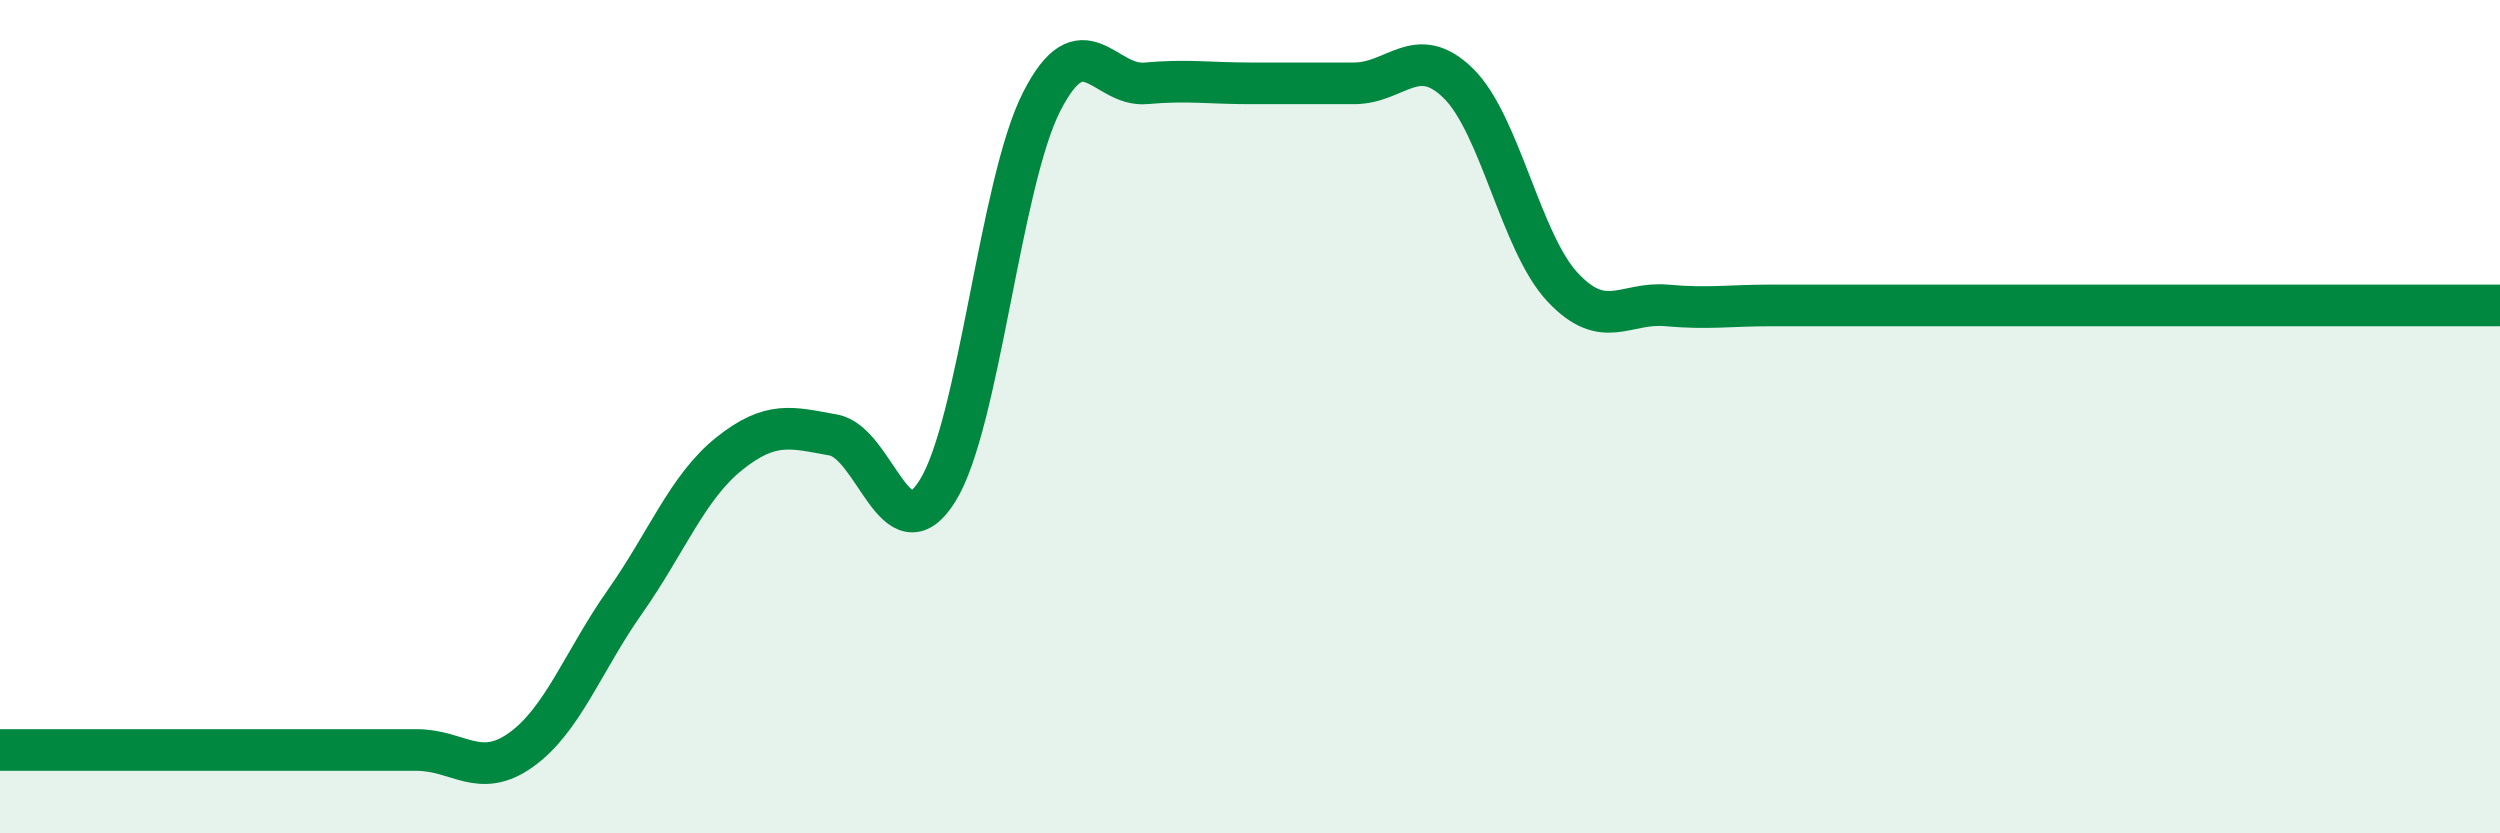
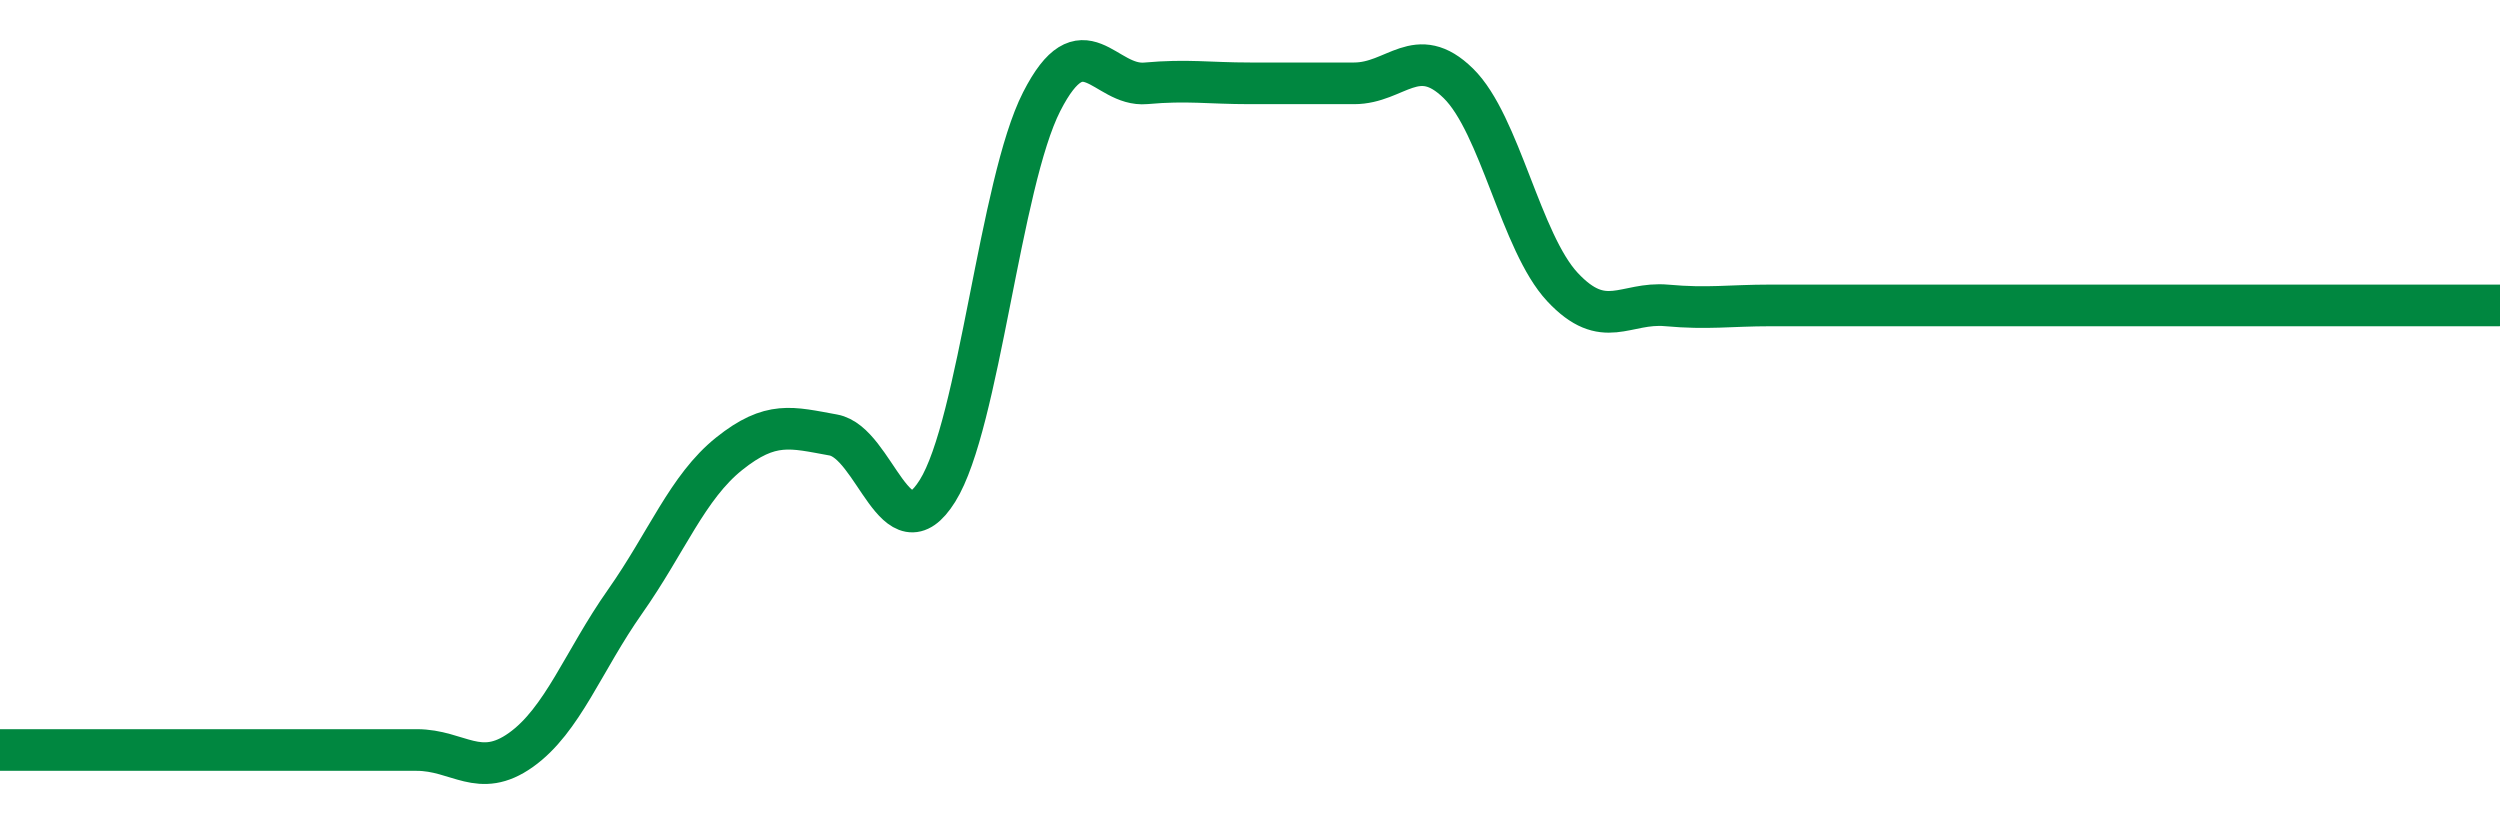
<svg xmlns="http://www.w3.org/2000/svg" width="60" height="20" viewBox="0 0 60 20">
-   <path d="M 0,18 C 0.5,18 1.5,18 2.5,18 C 3.5,18 4,18 5,18 C 6,18 6.5,18 7.5,18 C 8.5,18 9,18 10,18 C 11,18 11.5,18.71 12.5,18 C 13.5,17.29 14,15.86 15,14.44 C 16,13.02 16.5,11.69 17.5,10.89 C 18.5,10.09 19,10.26 20,10.44 C 21,10.62 21.5,13.38 22.5,11.78 C 23.5,10.18 24,4.4 25,2.44 C 26,0.48 26.5,2.09 27.5,2 C 28.5,1.91 29,2 30,2 C 31,2 31.5,2 32.5,2 C 33.5,2 34,1.02 35,2 C 36,2.98 36.5,5.82 37.5,6.89 C 38.5,7.96 39,7.24 40,7.33 C 41,7.42 41.5,7.33 42.5,7.33 C 43.5,7.33 44,7.33 45,7.33 C 46,7.33 46.5,7.33 47.5,7.33 C 48.5,7.33 49,7.33 50,7.33 C 51,7.33 51.5,7.33 52.5,7.33 C 53.5,7.33 53.5,7.33 55,7.33 C 56.5,7.33 59,7.33 60,7.33L60 20L0 20Z" fill="#008740" opacity="0.1" stroke-linecap="round" stroke-linejoin="round" />
  <path d="M 0,18 C 0.5,18 1.5,18 2.5,18 C 3.5,18 4,18 5,18 C 6,18 6.5,18 7.5,18 C 8.5,18 9,18 10,18 C 11,18 11.5,18.71 12.5,18 C 13.5,17.29 14,15.86 15,14.44 C 16,13.02 16.5,11.69 17.5,10.89 C 18.5,10.09 19,10.26 20,10.44 C 21,10.62 21.5,13.38 22.5,11.78 C 23.5,10.18 24,4.4 25,2.44 C 26,0.48 26.5,2.09 27.5,2 C 28.5,1.91 29,2 30,2 C 31,2 31.5,2 32.5,2 C 33.5,2 34,1.02 35,2 C 36,2.98 36.5,5.82 37.5,6.89 C 38.5,7.96 39,7.24 40,7.33 C 41,7.42 41.5,7.33 42.5,7.33 C 43.5,7.33 44,7.33 45,7.33 C 46,7.33 46.5,7.33 47.5,7.33 C 48.5,7.33 49,7.33 50,7.33 C 51,7.33 51.5,7.33 52.5,7.33 C 53.5,7.33 53.5,7.33 55,7.33 C 56.5,7.33 59,7.33 60,7.33" stroke="#008740" stroke-width="1" fill="none" stroke-linecap="round" stroke-linejoin="round" />
</svg>